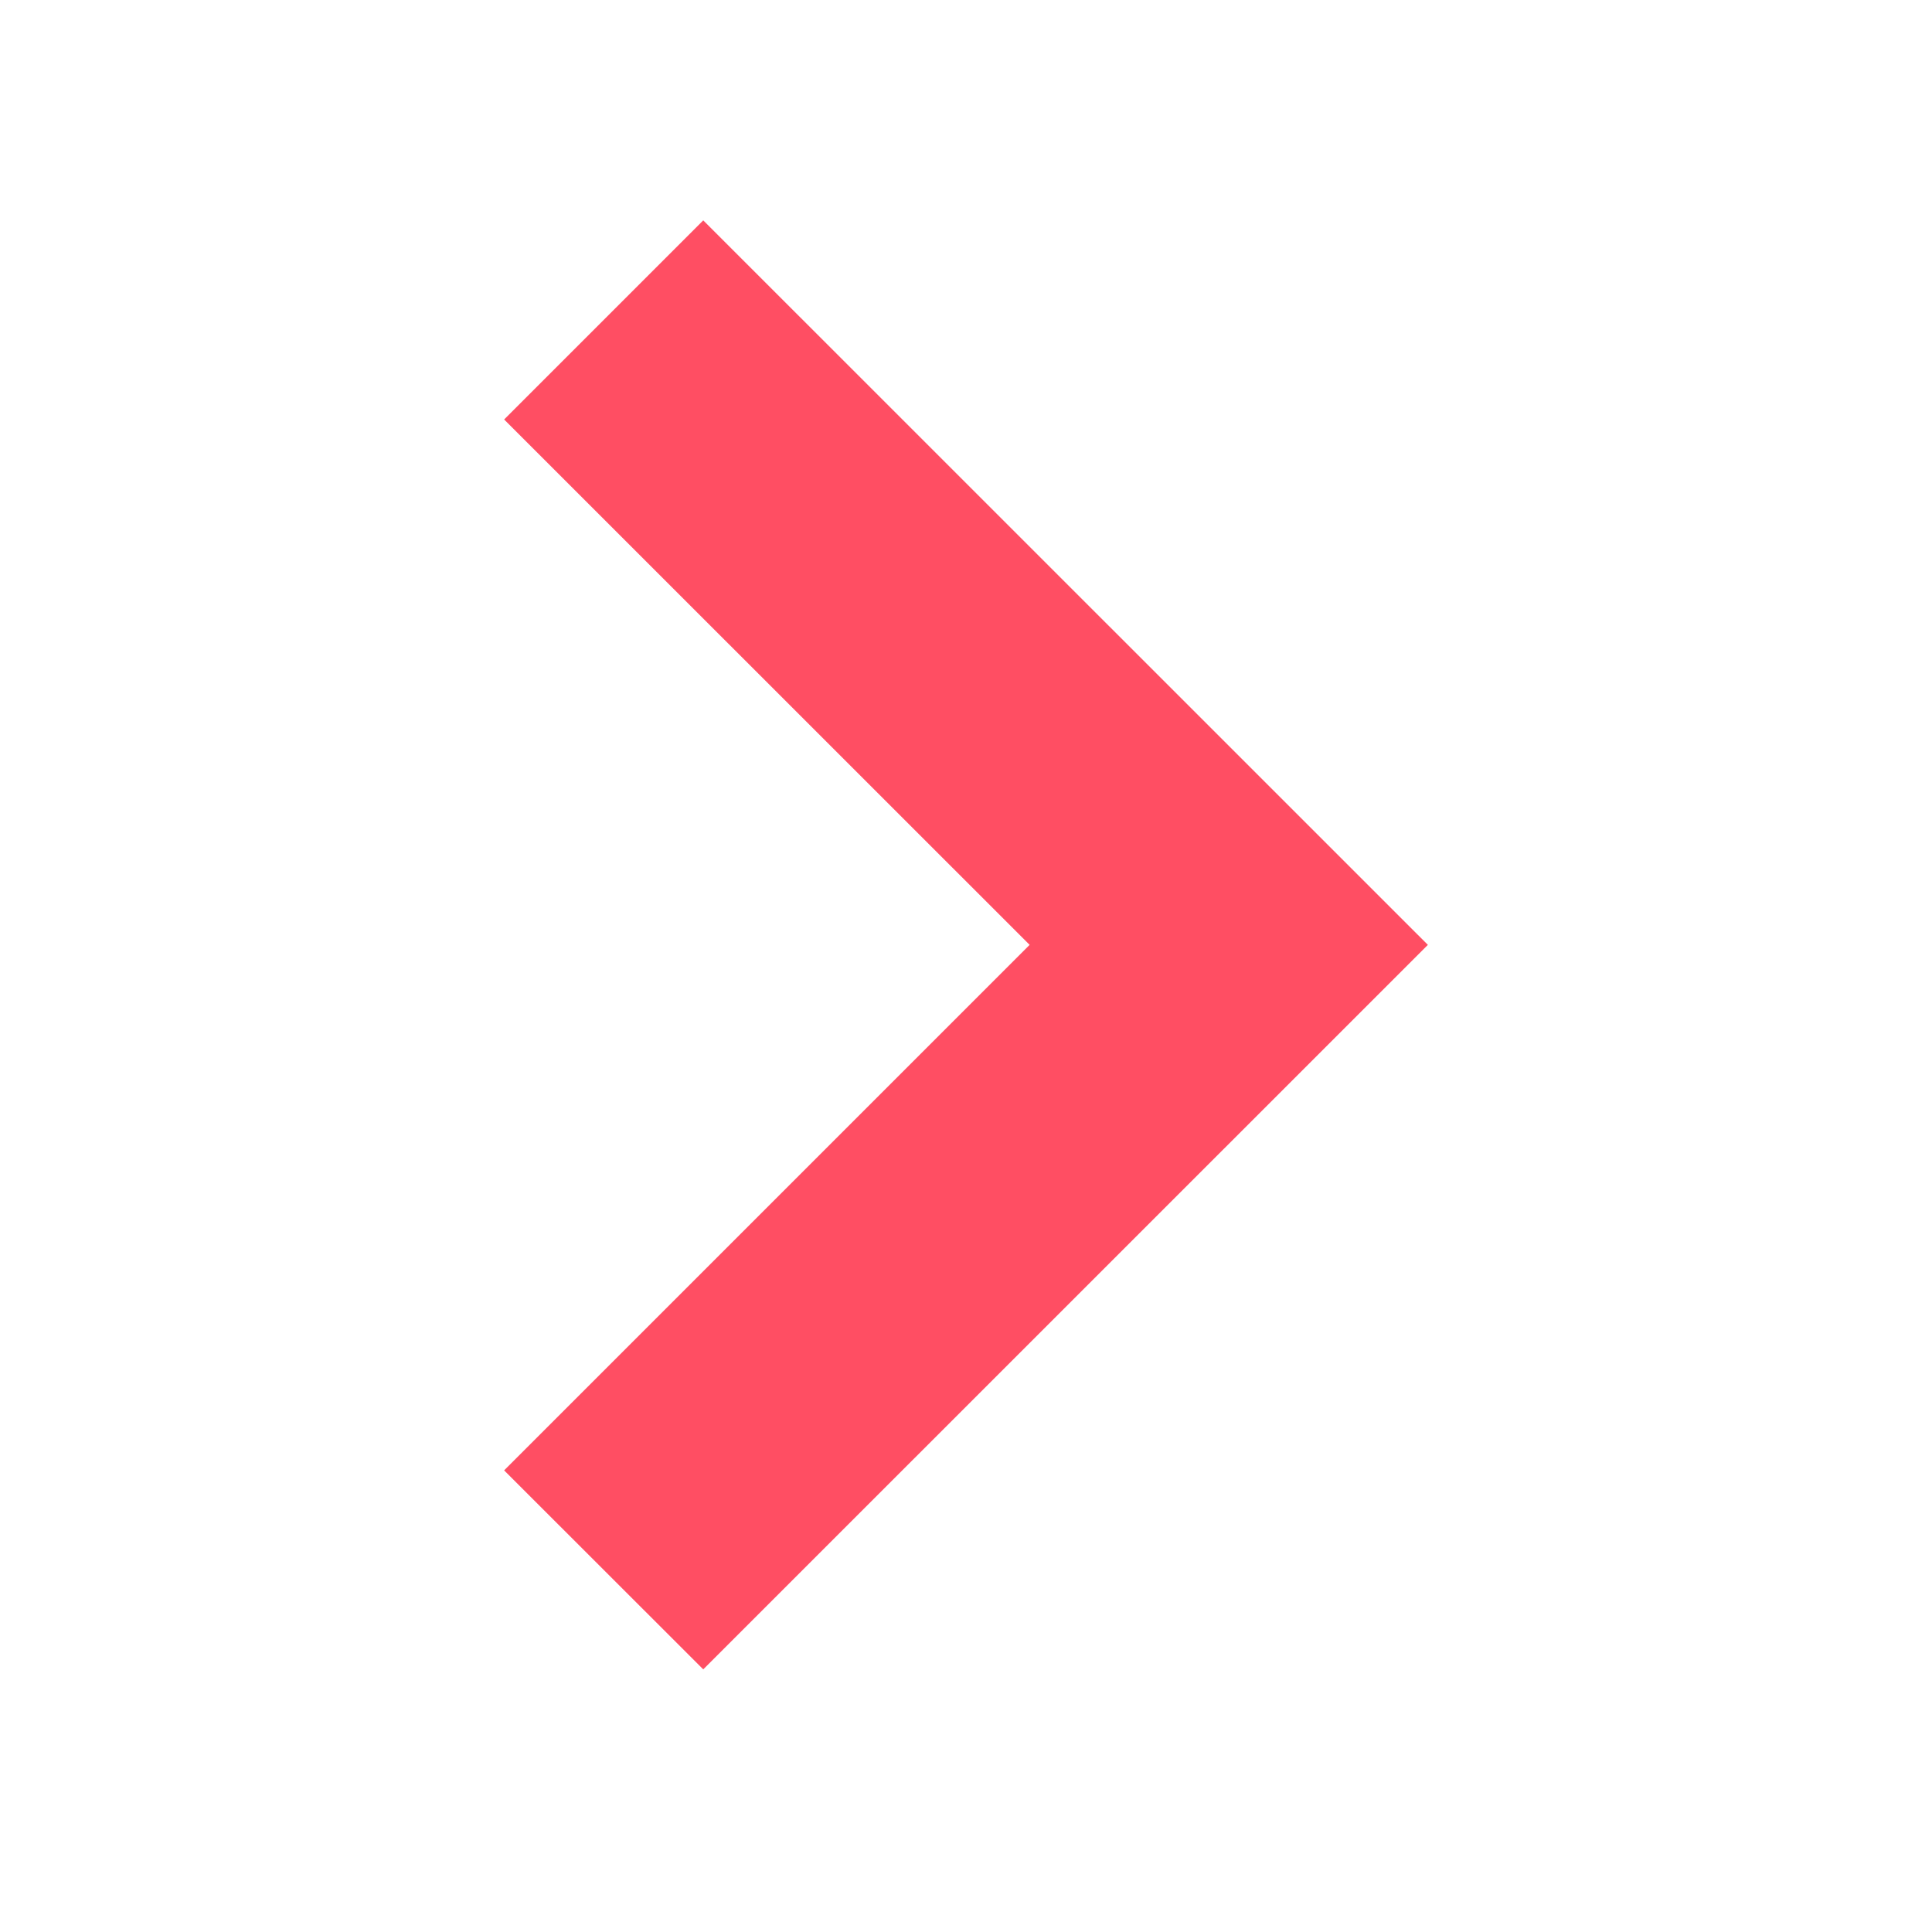
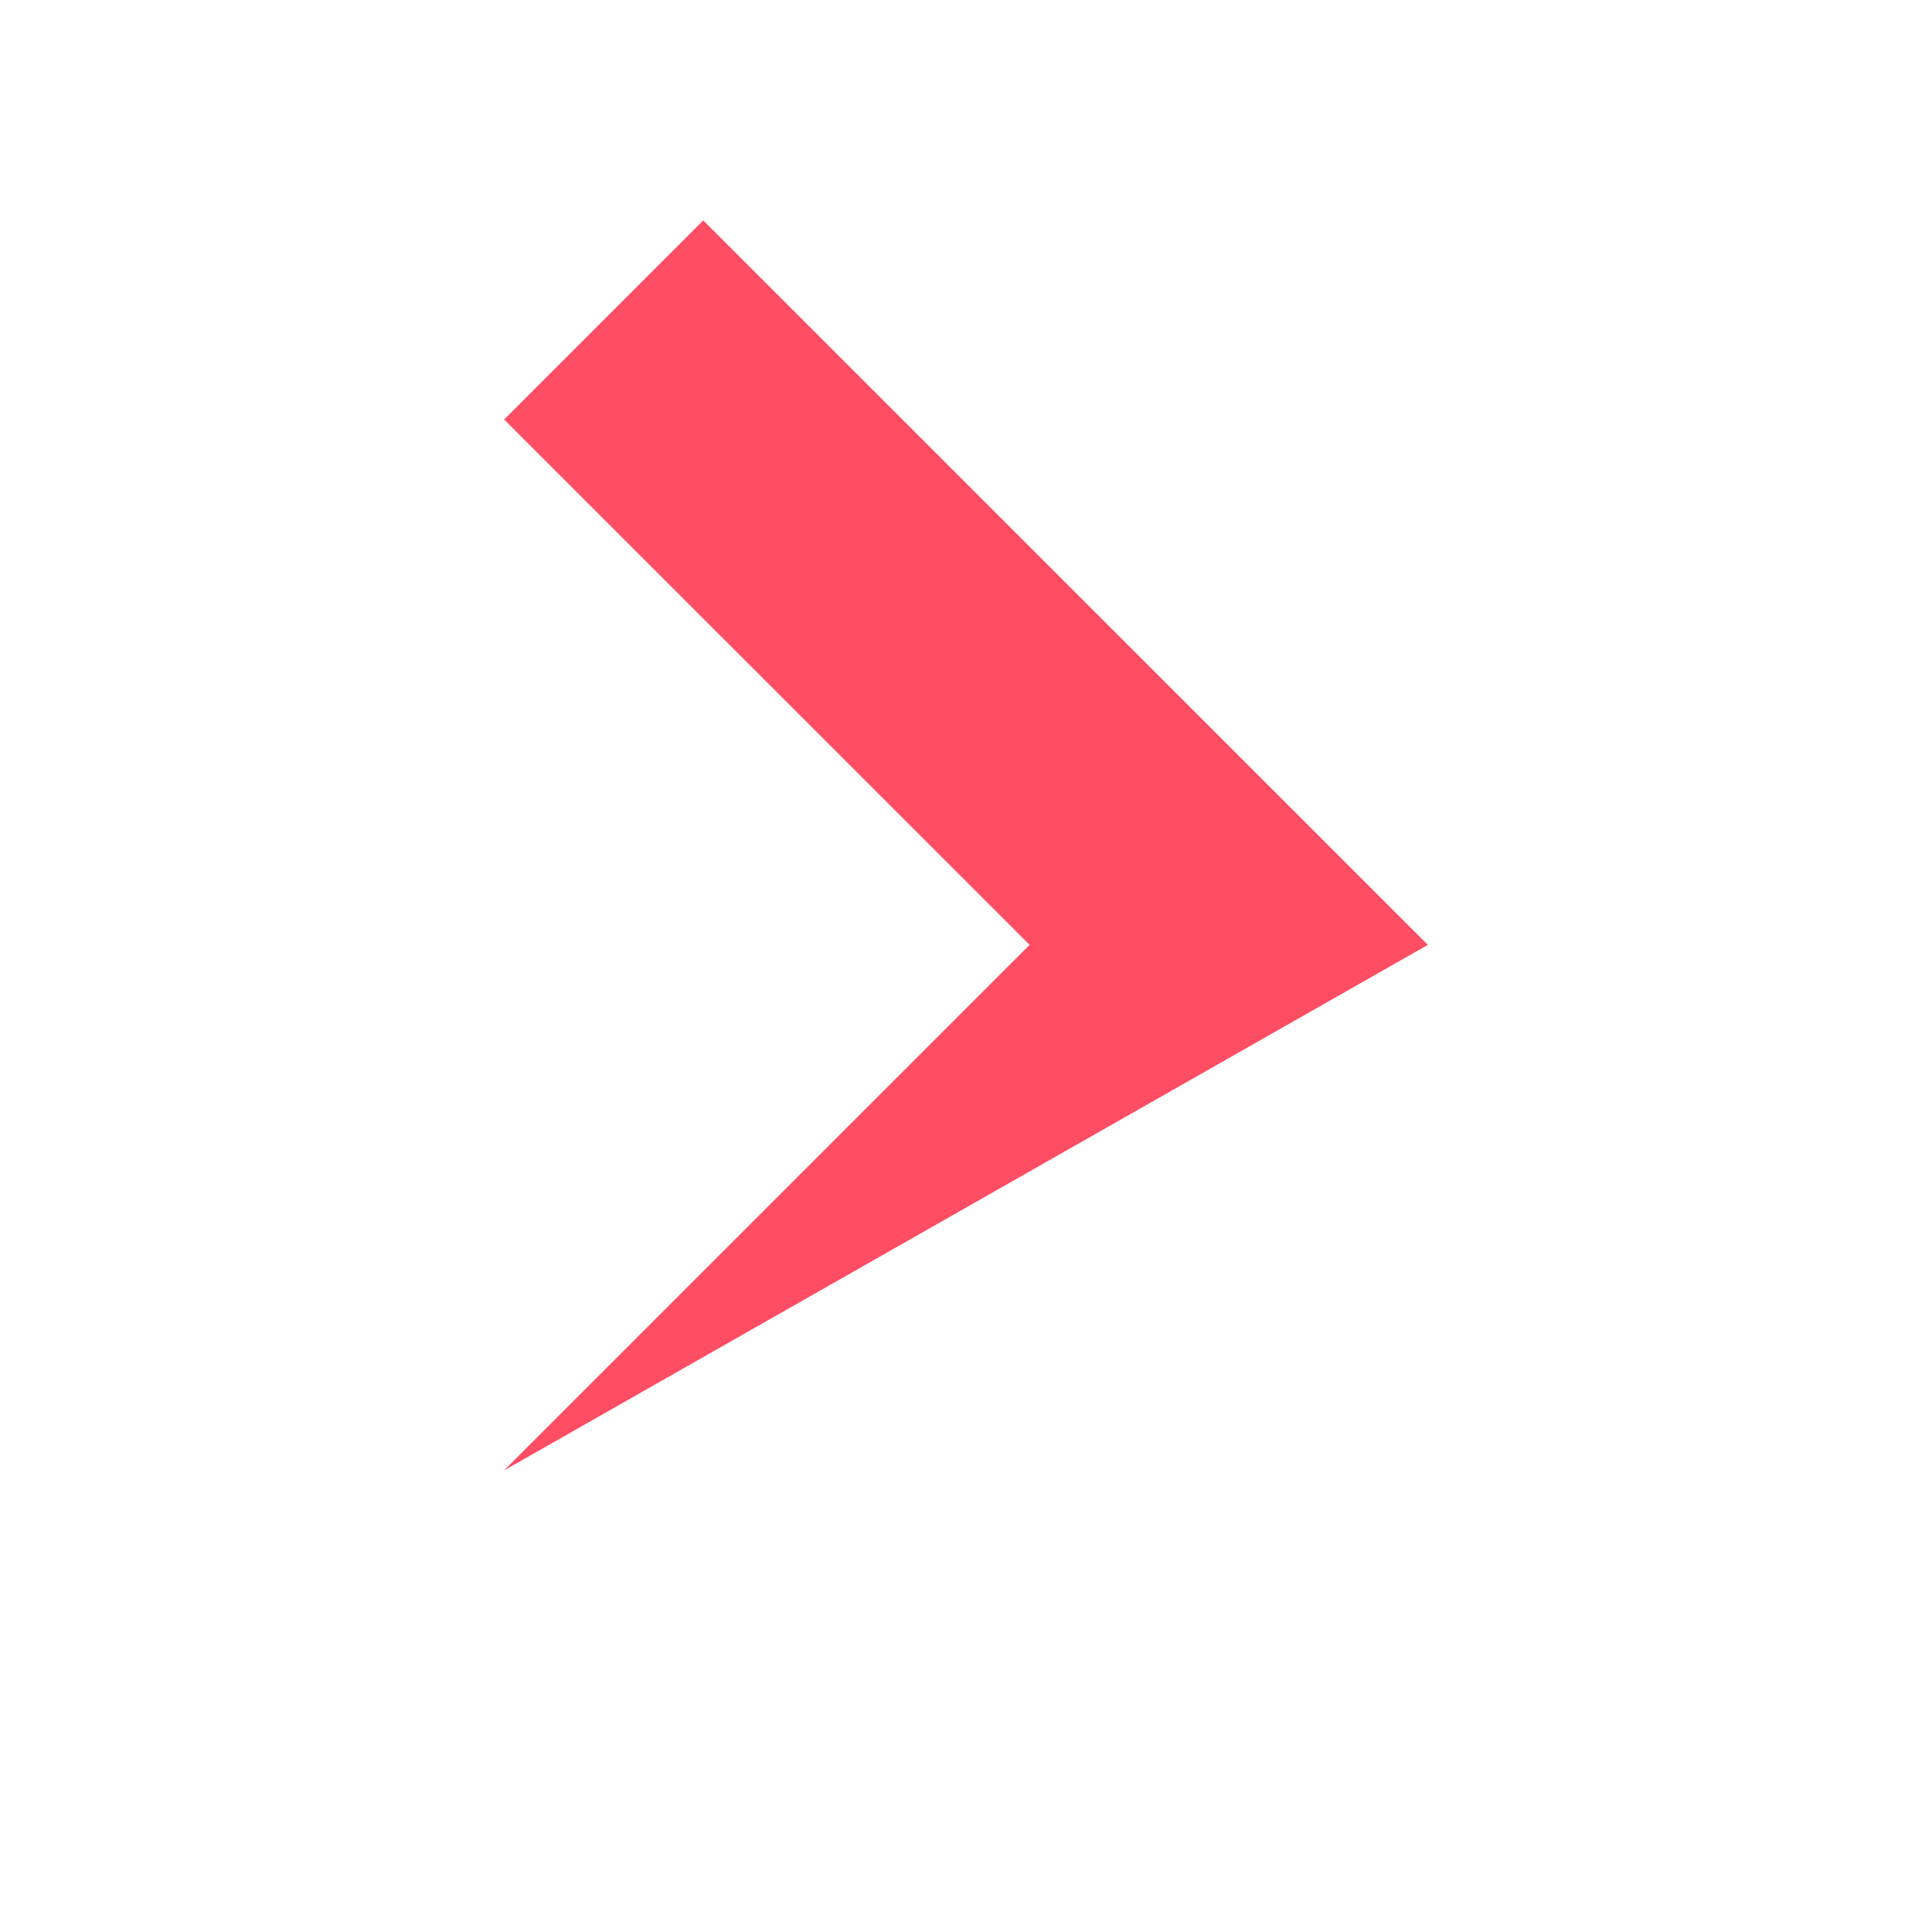
<svg xmlns="http://www.w3.org/2000/svg" width="16" height="16" viewBox="0 0 16 16" fill="none">
-   <path d="M4.175 12.177L8.527 7.825L4.175 3.474L5.824 1.825L11.825 7.825L5.824 13.825L4.175 12.177Z" fill="#FF4E63" />
+   <path d="M4.175 12.177L8.527 7.825L4.175 3.474L5.824 1.825L11.825 7.825L4.175 12.177Z" fill="#FF4E63" />
</svg>